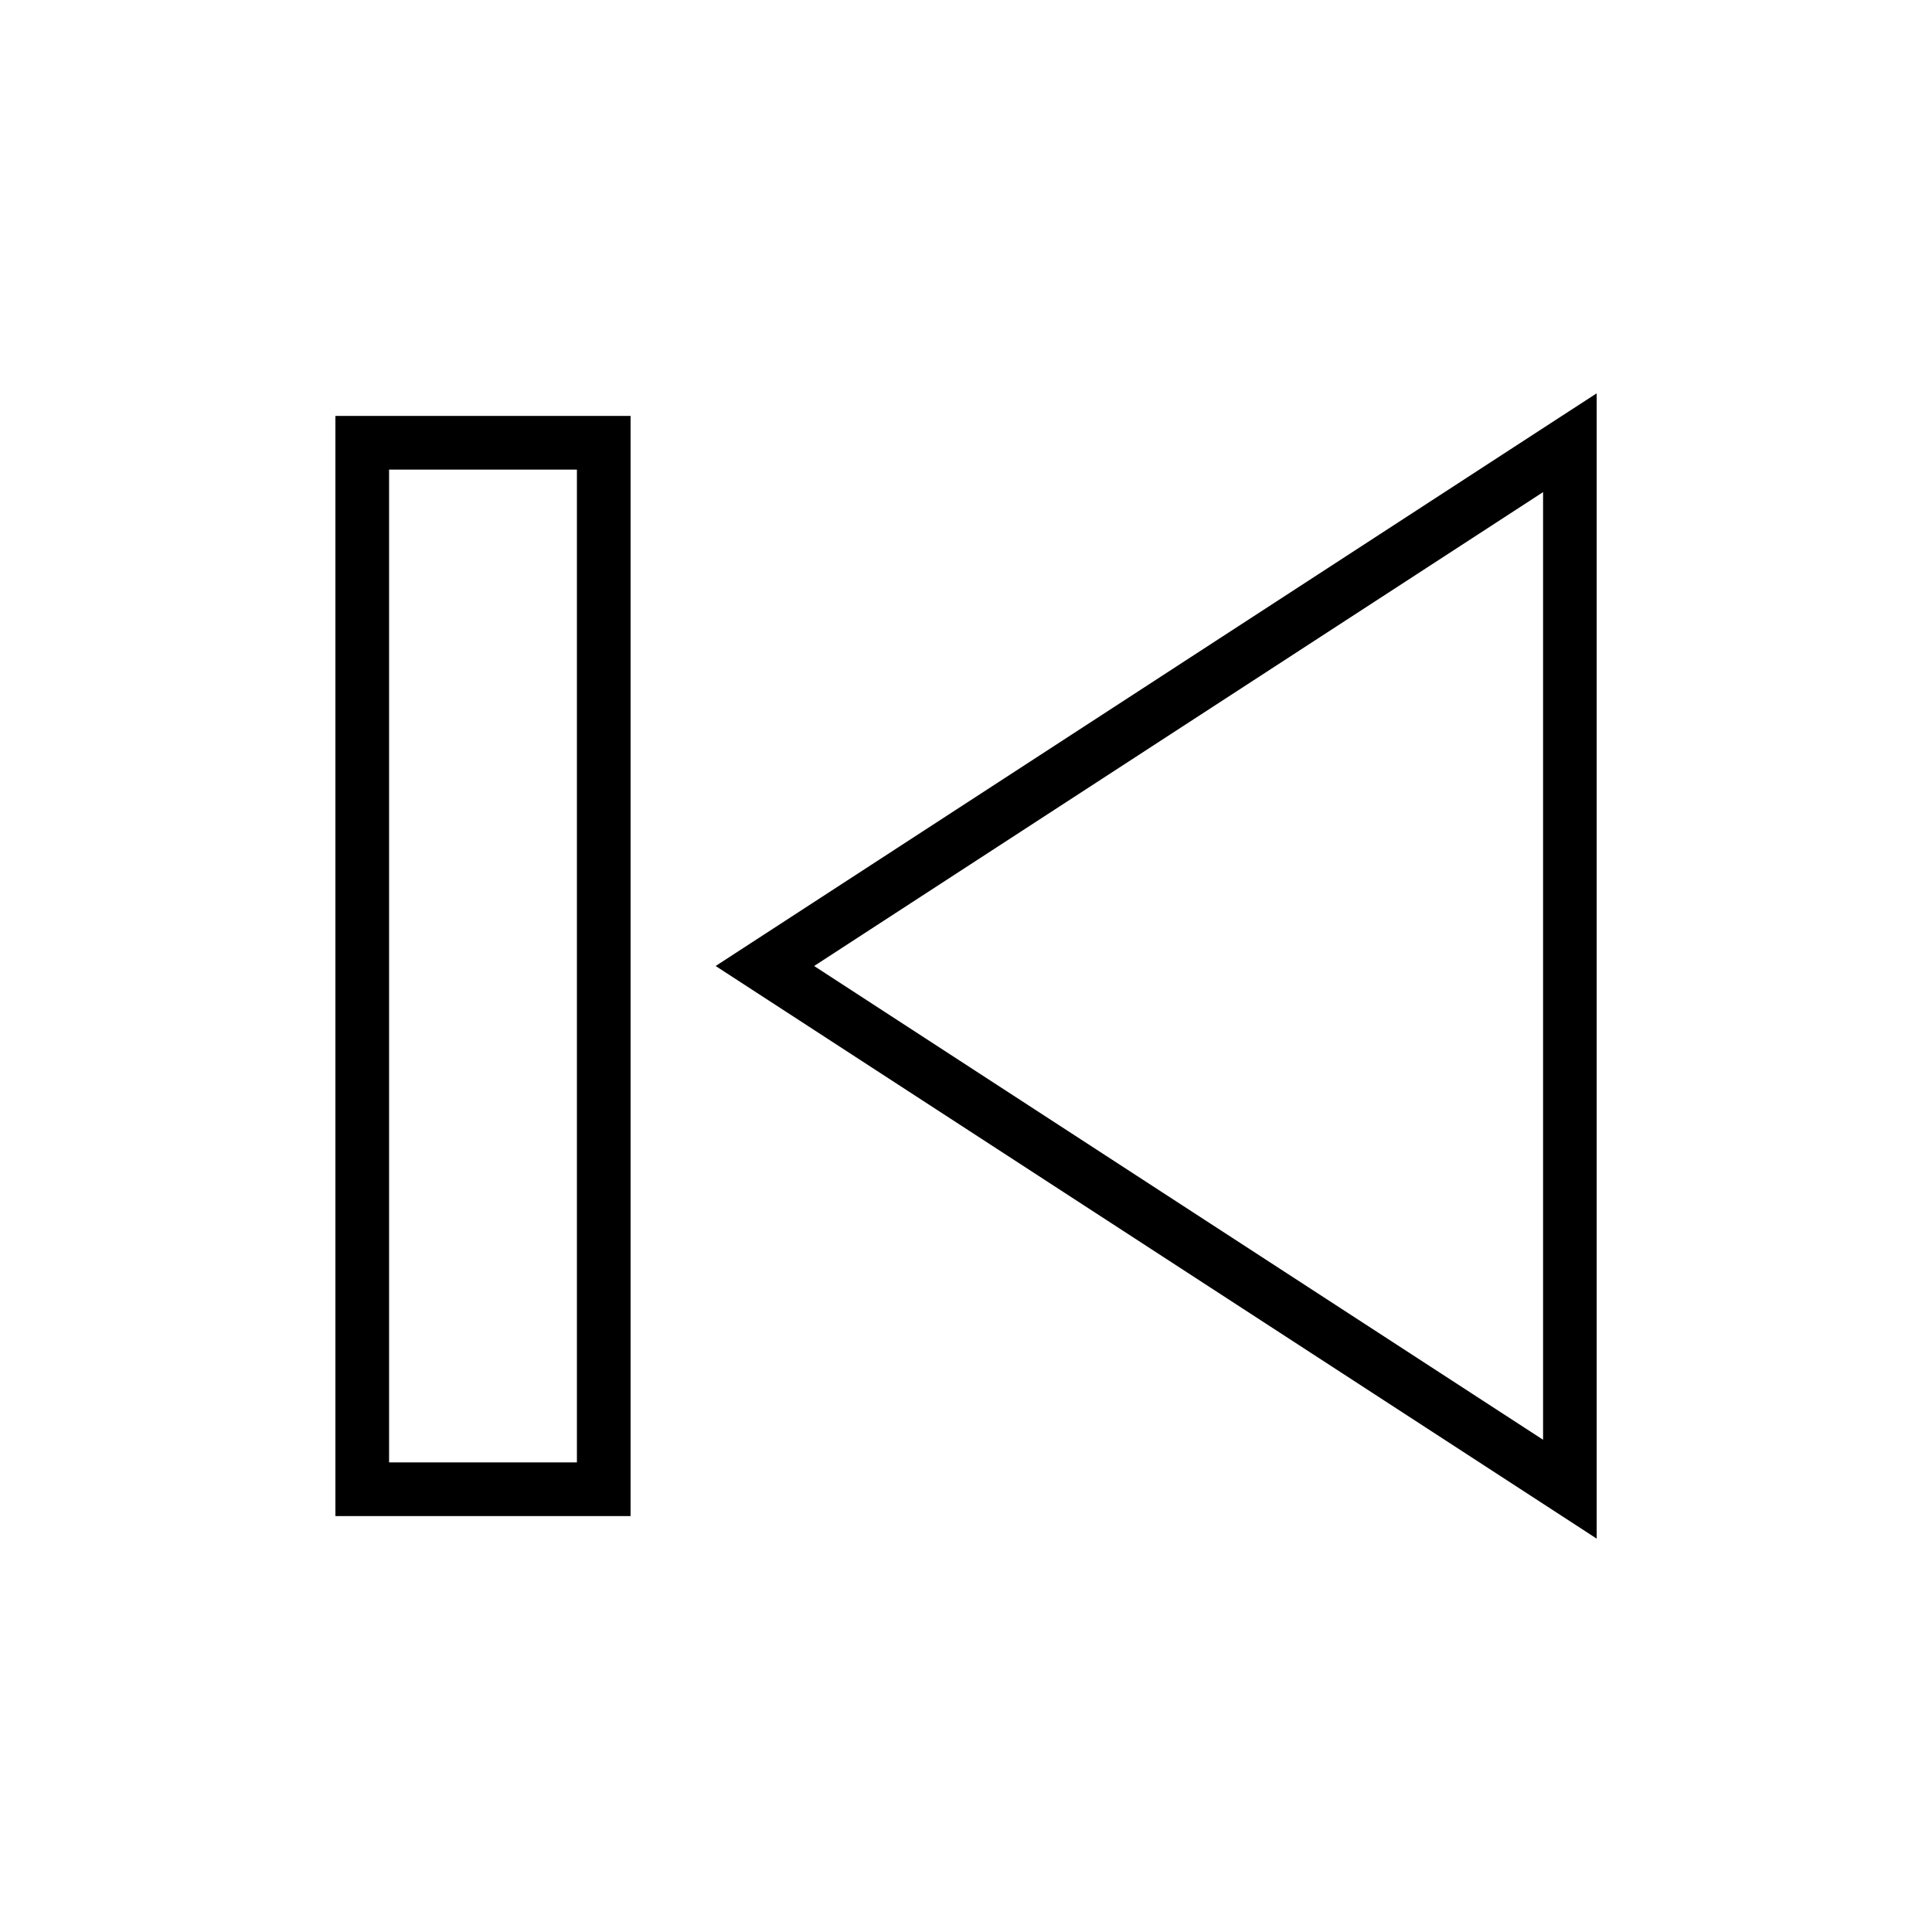
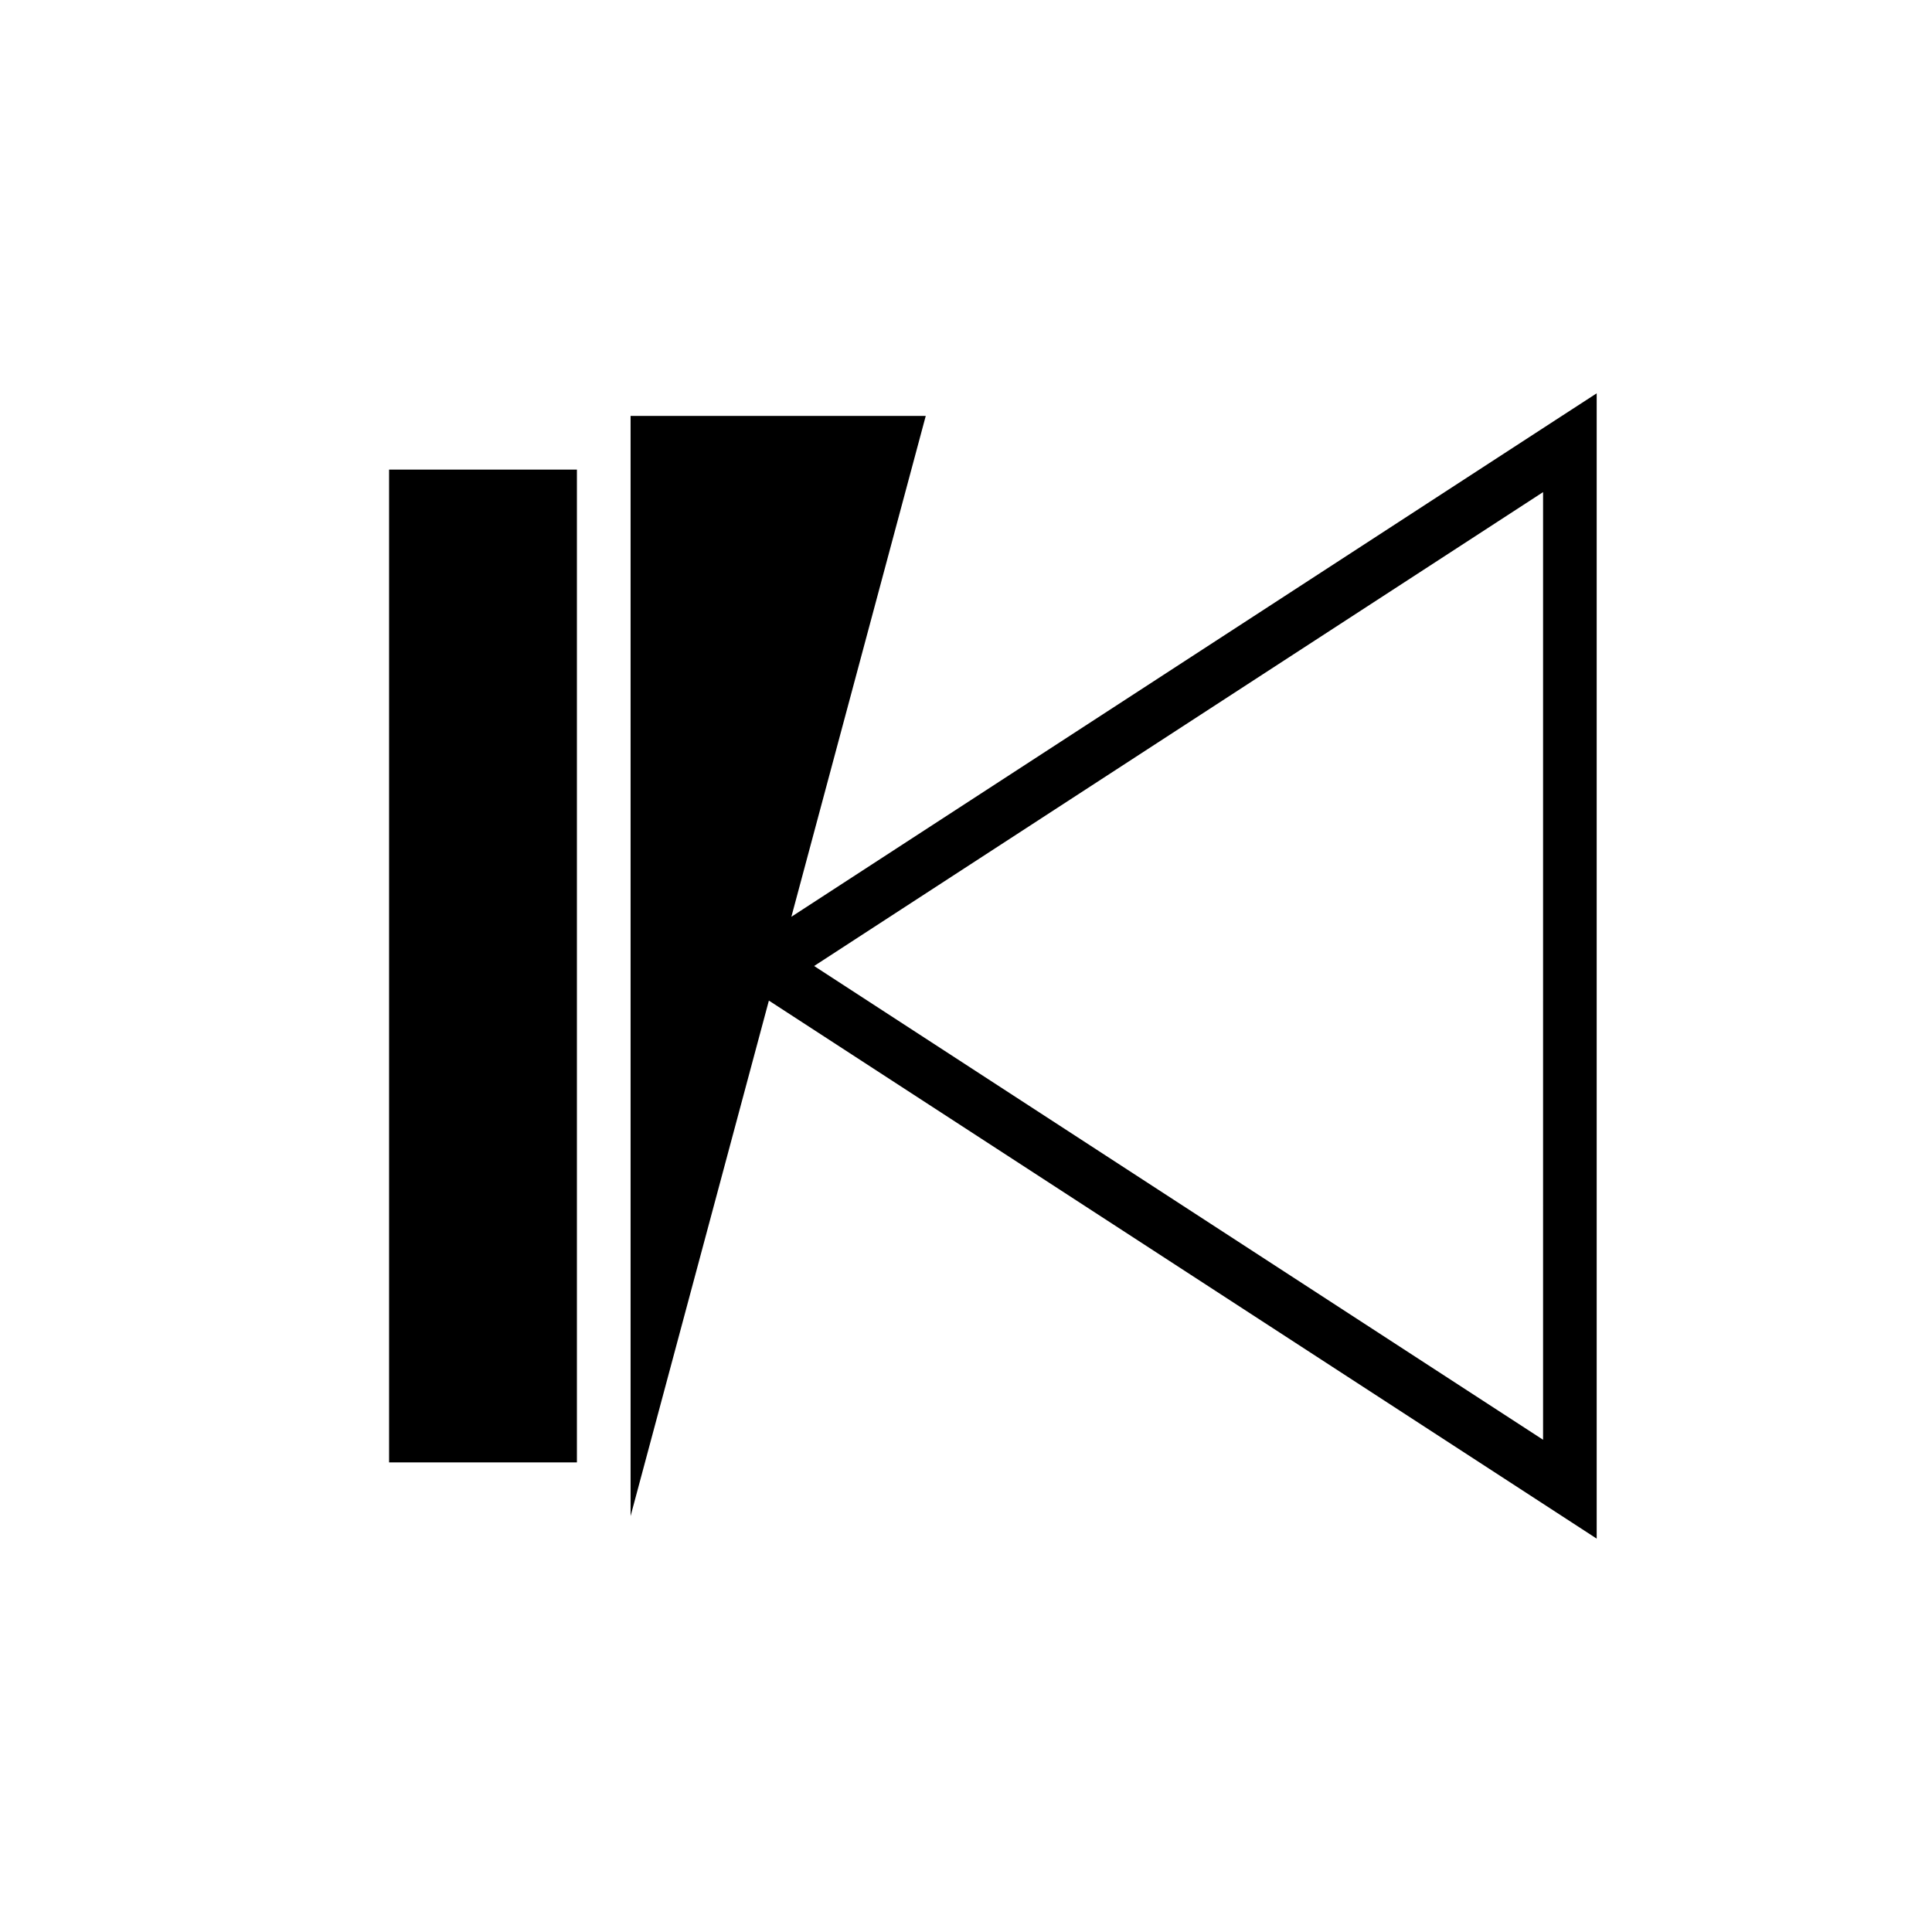
<svg xmlns="http://www.w3.org/2000/svg" width="36" height="36" fill="none" viewBox="0 0 36 36">
-   <path fill="#000" d="m29.752 28.67-.772-.502L13.335 18 28.98 7.83l.772-.501zm-18.002-.42h-5.5V7.75h5.5zm-4.5-1h3.5V8.75h-3.5zm14.774-13.706L15.17 18l6.855 4.456 6.728 4.372V9.17z" />
+   <path fill="#000" d="m29.752 28.67-.772-.502L13.335 18 28.98 7.83l.772-.501zm-18.002-.42V7.75h5.5zm-4.5-1h3.5V8.75h-3.5zm14.774-13.706L15.17 18l6.855 4.456 6.728 4.372V9.17z" />
</svg>